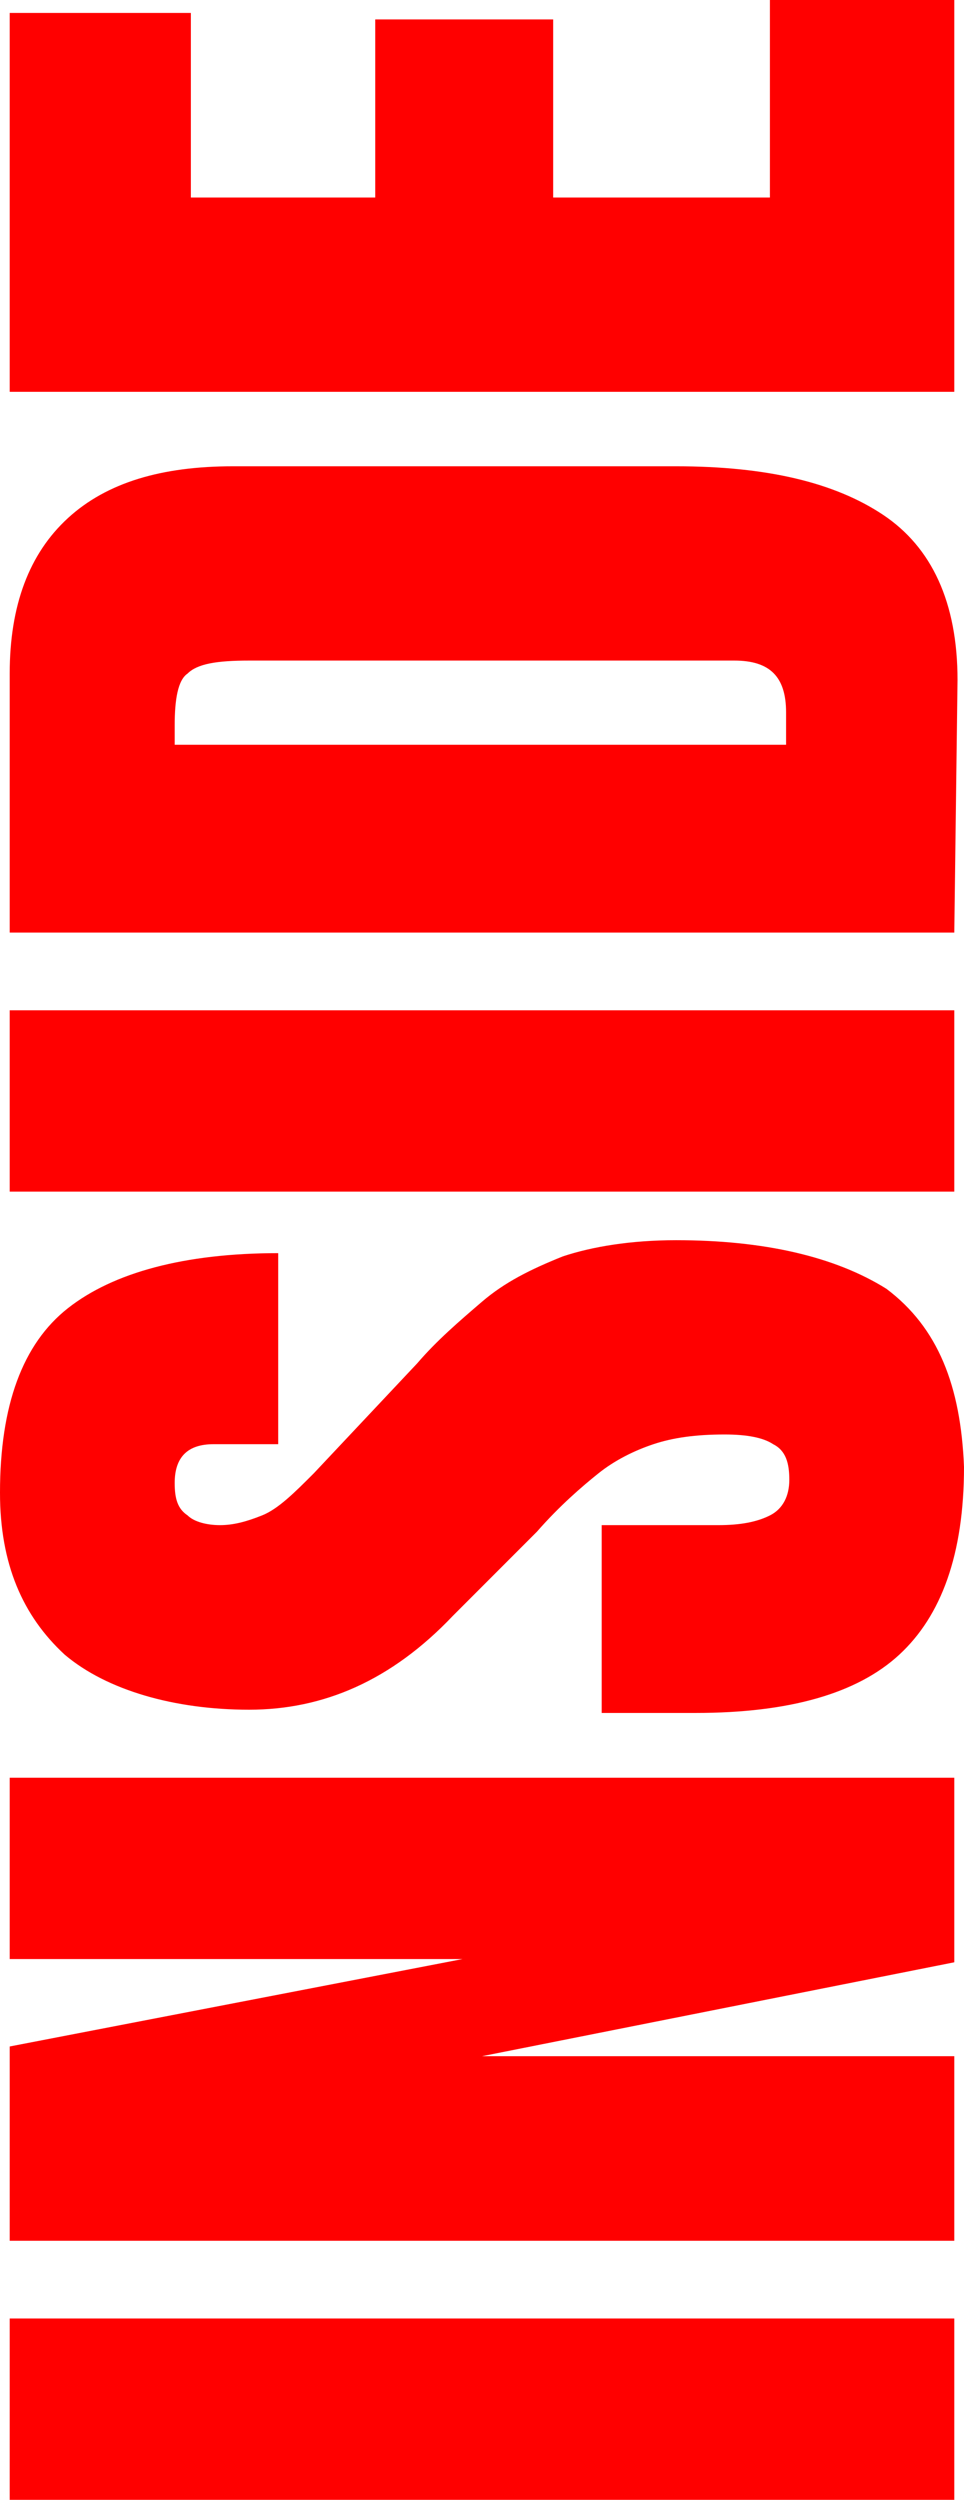
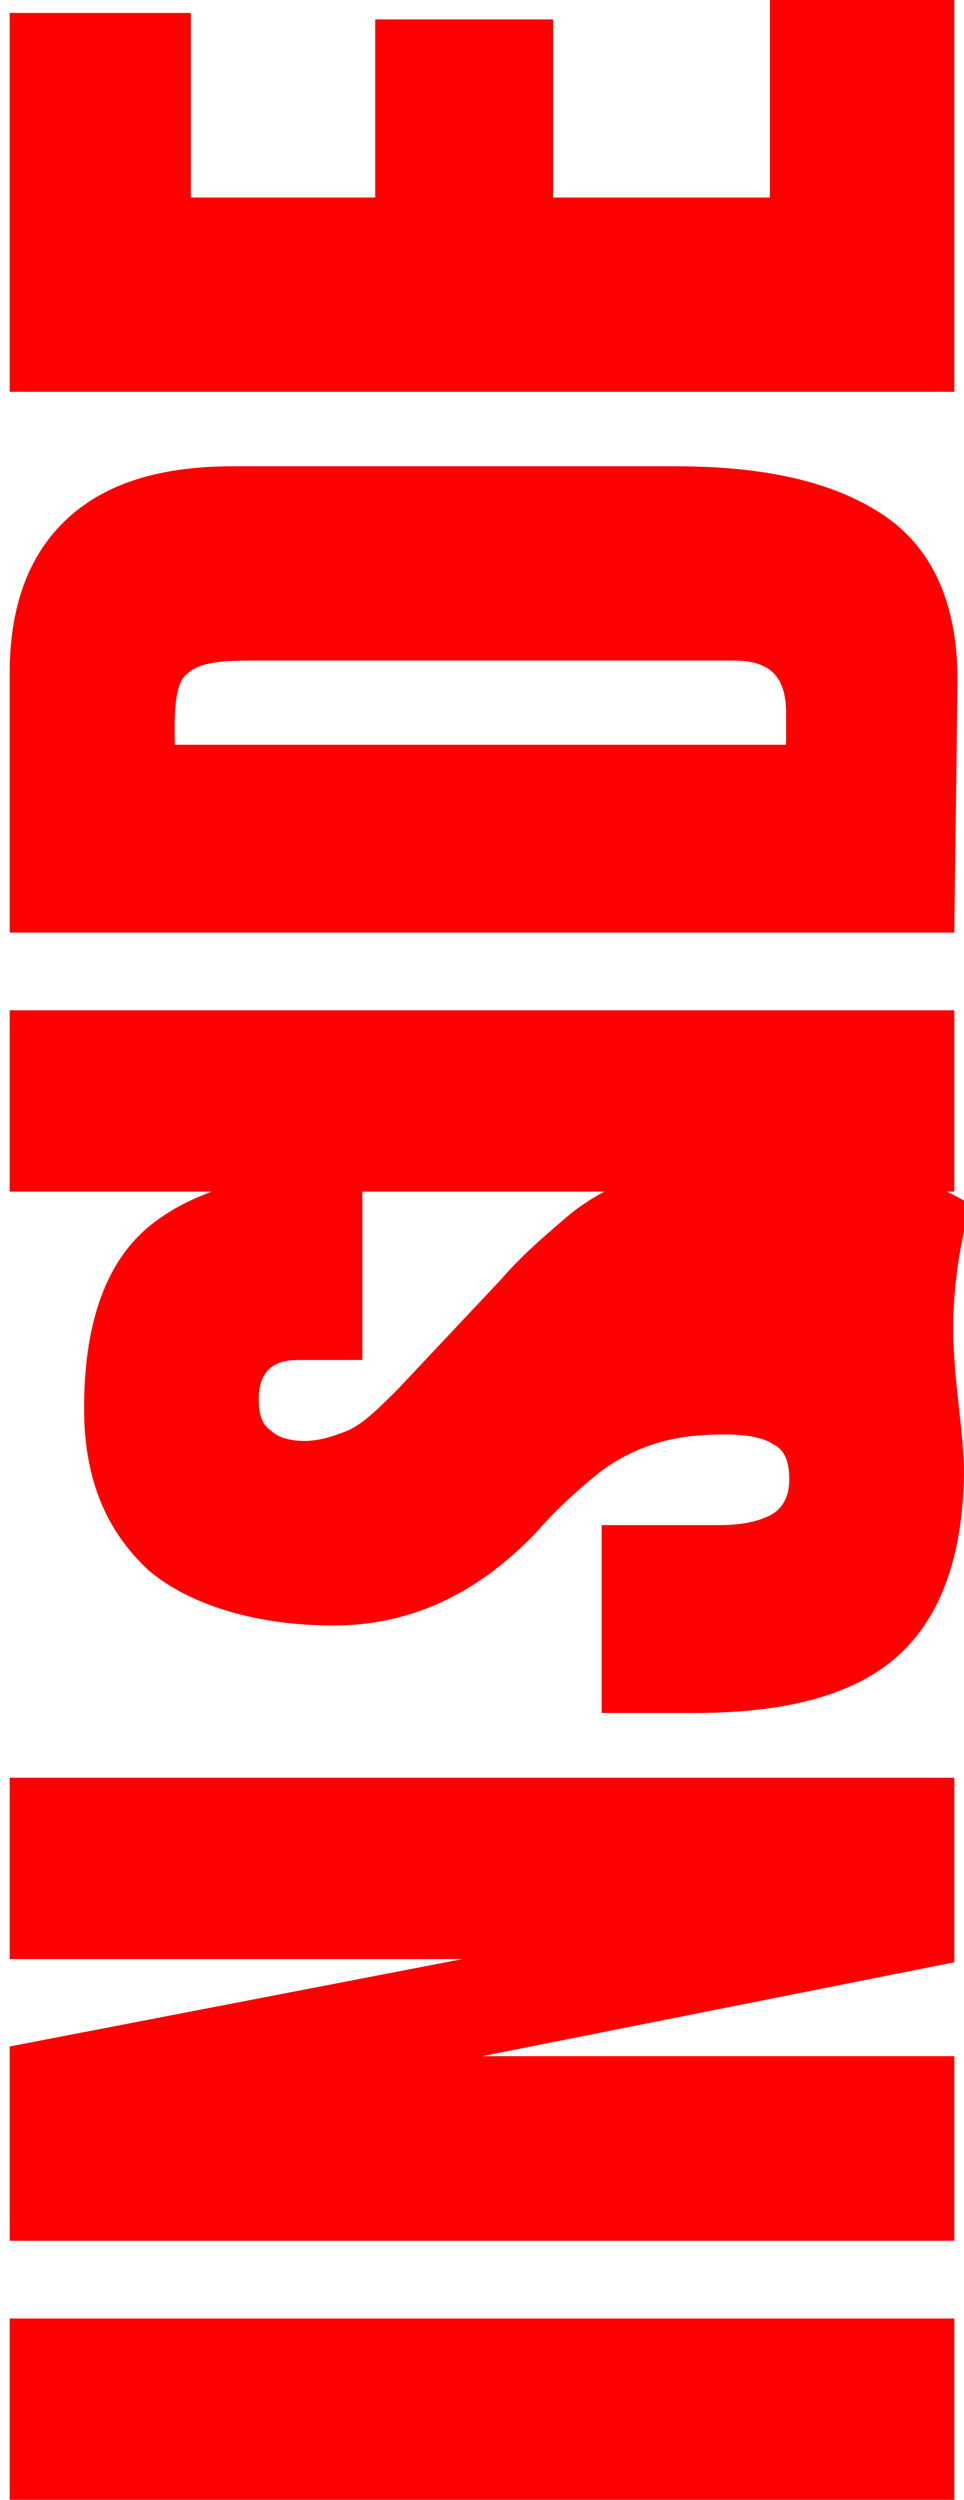
<svg xmlns="http://www.w3.org/2000/svg" version="1.1" id="Layer_1" x="0px" y="0px" viewBox="0 0 29.8 77.2" style="enable-background:new 0 0 29.8 77.2;" xml:space="preserve">
  <style type="text/css">
	.st0{fill:#FF0000;}
</style>
-   <path class="st0" d="M29.5,77.2H0.3v-5.6h29.2L29.5,77.2L29.5,77.2z M29.5,69.2H0.3v-6l14-2.7h-14v-5.6h29.2v5.7l-14.6,2.9h14.6  L29.5,69.2L29.5,69.2z M29.8,45.3c0,2.7-0.7,4.6-2,5.8c-1.3,1.2-3.4,1.8-6.3,1.8h-2.9v-5.8h3.6c0.7,0,1.2-0.1,1.6-0.3  c0.4-0.2,0.6-0.6,0.6-1.1s-0.1-0.9-0.5-1.1c-0.3-0.2-0.8-0.3-1.5-0.3c-0.9,0-1.6,0.1-2.2,0.3c-0.6,0.2-1.2,0.5-1.7,0.9  c-0.5,0.4-1.2,1-1.9,1.8L14,49.9c-1.9,2-4,2.9-6.3,2.9s-4.4-0.6-5.7-1.7c-1.3-1.2-2-2.8-2-5c0-2.7,0.7-4.6,2.1-5.7  c1.4-1.1,3.6-1.7,6.5-1.7v5.9h-2c-0.4,0-0.7,0.1-0.9,0.3c-0.2,0.2-0.3,0.5-0.3,0.9c0,0.5,0.1,0.8,0.4,1c0.2,0.2,0.6,0.3,1,0.3  s0.8-0.1,1.3-0.3s1-0.7,1.6-1.3l3.2-3.4c0.6-0.7,1.3-1.3,2-1.9c0.7-0.6,1.5-1,2.5-1.4c0.9-0.3,2.1-0.5,3.5-0.5  c2.7,0,4.9,0.5,6.5,1.5C29,41,29.7,42.8,29.8,45.3L29.8,45.3z M29.5,36.8H0.3v-5.6h29.2L29.5,36.8L29.5,36.8z M29.5,28.8H0.3v-8  c0-2.1,0.6-3.7,1.8-4.8c1.2-1.1,2.9-1.6,5.1-1.6h13.7c2.8,0,4.9,0.5,6.4,1.5c1.5,1,2.3,2.7,2.3,5.1L29.5,28.8L29.5,28.8z M24.3,23  v-1c0-1.1-0.5-1.6-1.6-1.6H7.7c-1,0-1.6,0.1-1.9,0.4c-0.3,0.2-0.4,0.8-0.4,1.6V23L24.3,23L24.3,23z M29.5,12.1H0.3V0.4h5.6v5.7h5.7  V0.6h5.5v5.5h6.7V0h5.7C29.5,0,29.5,12.1,29.5,12.1z" />
+   <path class="st0" d="M29.5,77.2H0.3v-5.6h29.2L29.5,77.2L29.5,77.2z M29.5,69.2H0.3v-6l14-2.7h-14v-5.6h29.2v5.7l-14.6,2.9h14.6  L29.5,69.2L29.5,69.2z M29.8,45.3c0,2.7-0.7,4.6-2,5.8c-1.3,1.2-3.4,1.8-6.3,1.8h-2.9v-5.8h3.6c0.7,0,1.2-0.1,1.6-0.3  c0.4-0.2,0.6-0.6,0.6-1.1s-0.1-0.9-0.5-1.1c-0.3-0.2-0.8-0.3-1.5-0.3c-0.9,0-1.6,0.1-2.2,0.3c-0.6,0.2-1.2,0.5-1.7,0.9  c-0.5,0.4-1.2,1-1.9,1.8c-1.9,2-4,2.9-6.3,2.9s-4.4-0.6-5.7-1.7c-1.3-1.2-2-2.8-2-5c0-2.7,0.7-4.6,2.1-5.7  c1.4-1.1,3.6-1.7,6.5-1.7v5.9h-2c-0.4,0-0.7,0.1-0.9,0.3c-0.2,0.2-0.3,0.5-0.3,0.9c0,0.5,0.1,0.8,0.4,1c0.2,0.2,0.6,0.3,1,0.3  s0.8-0.1,1.3-0.3s1-0.7,1.6-1.3l3.2-3.4c0.6-0.7,1.3-1.3,2-1.9c0.7-0.6,1.5-1,2.5-1.4c0.9-0.3,2.1-0.5,3.5-0.5  c2.7,0,4.9,0.5,6.5,1.5C29,41,29.7,42.8,29.8,45.3L29.8,45.3z M29.5,36.8H0.3v-5.6h29.2L29.5,36.8L29.5,36.8z M29.5,28.8H0.3v-8  c0-2.1,0.6-3.7,1.8-4.8c1.2-1.1,2.9-1.6,5.1-1.6h13.7c2.8,0,4.9,0.5,6.4,1.5c1.5,1,2.3,2.7,2.3,5.1L29.5,28.8L29.5,28.8z M24.3,23  v-1c0-1.1-0.5-1.6-1.6-1.6H7.7c-1,0-1.6,0.1-1.9,0.4c-0.3,0.2-0.4,0.8-0.4,1.6V23L24.3,23L24.3,23z M29.5,12.1H0.3V0.4h5.6v5.7h5.7  V0.6h5.5v5.5h6.7V0h5.7C29.5,0,29.5,12.1,29.5,12.1z" />
</svg>